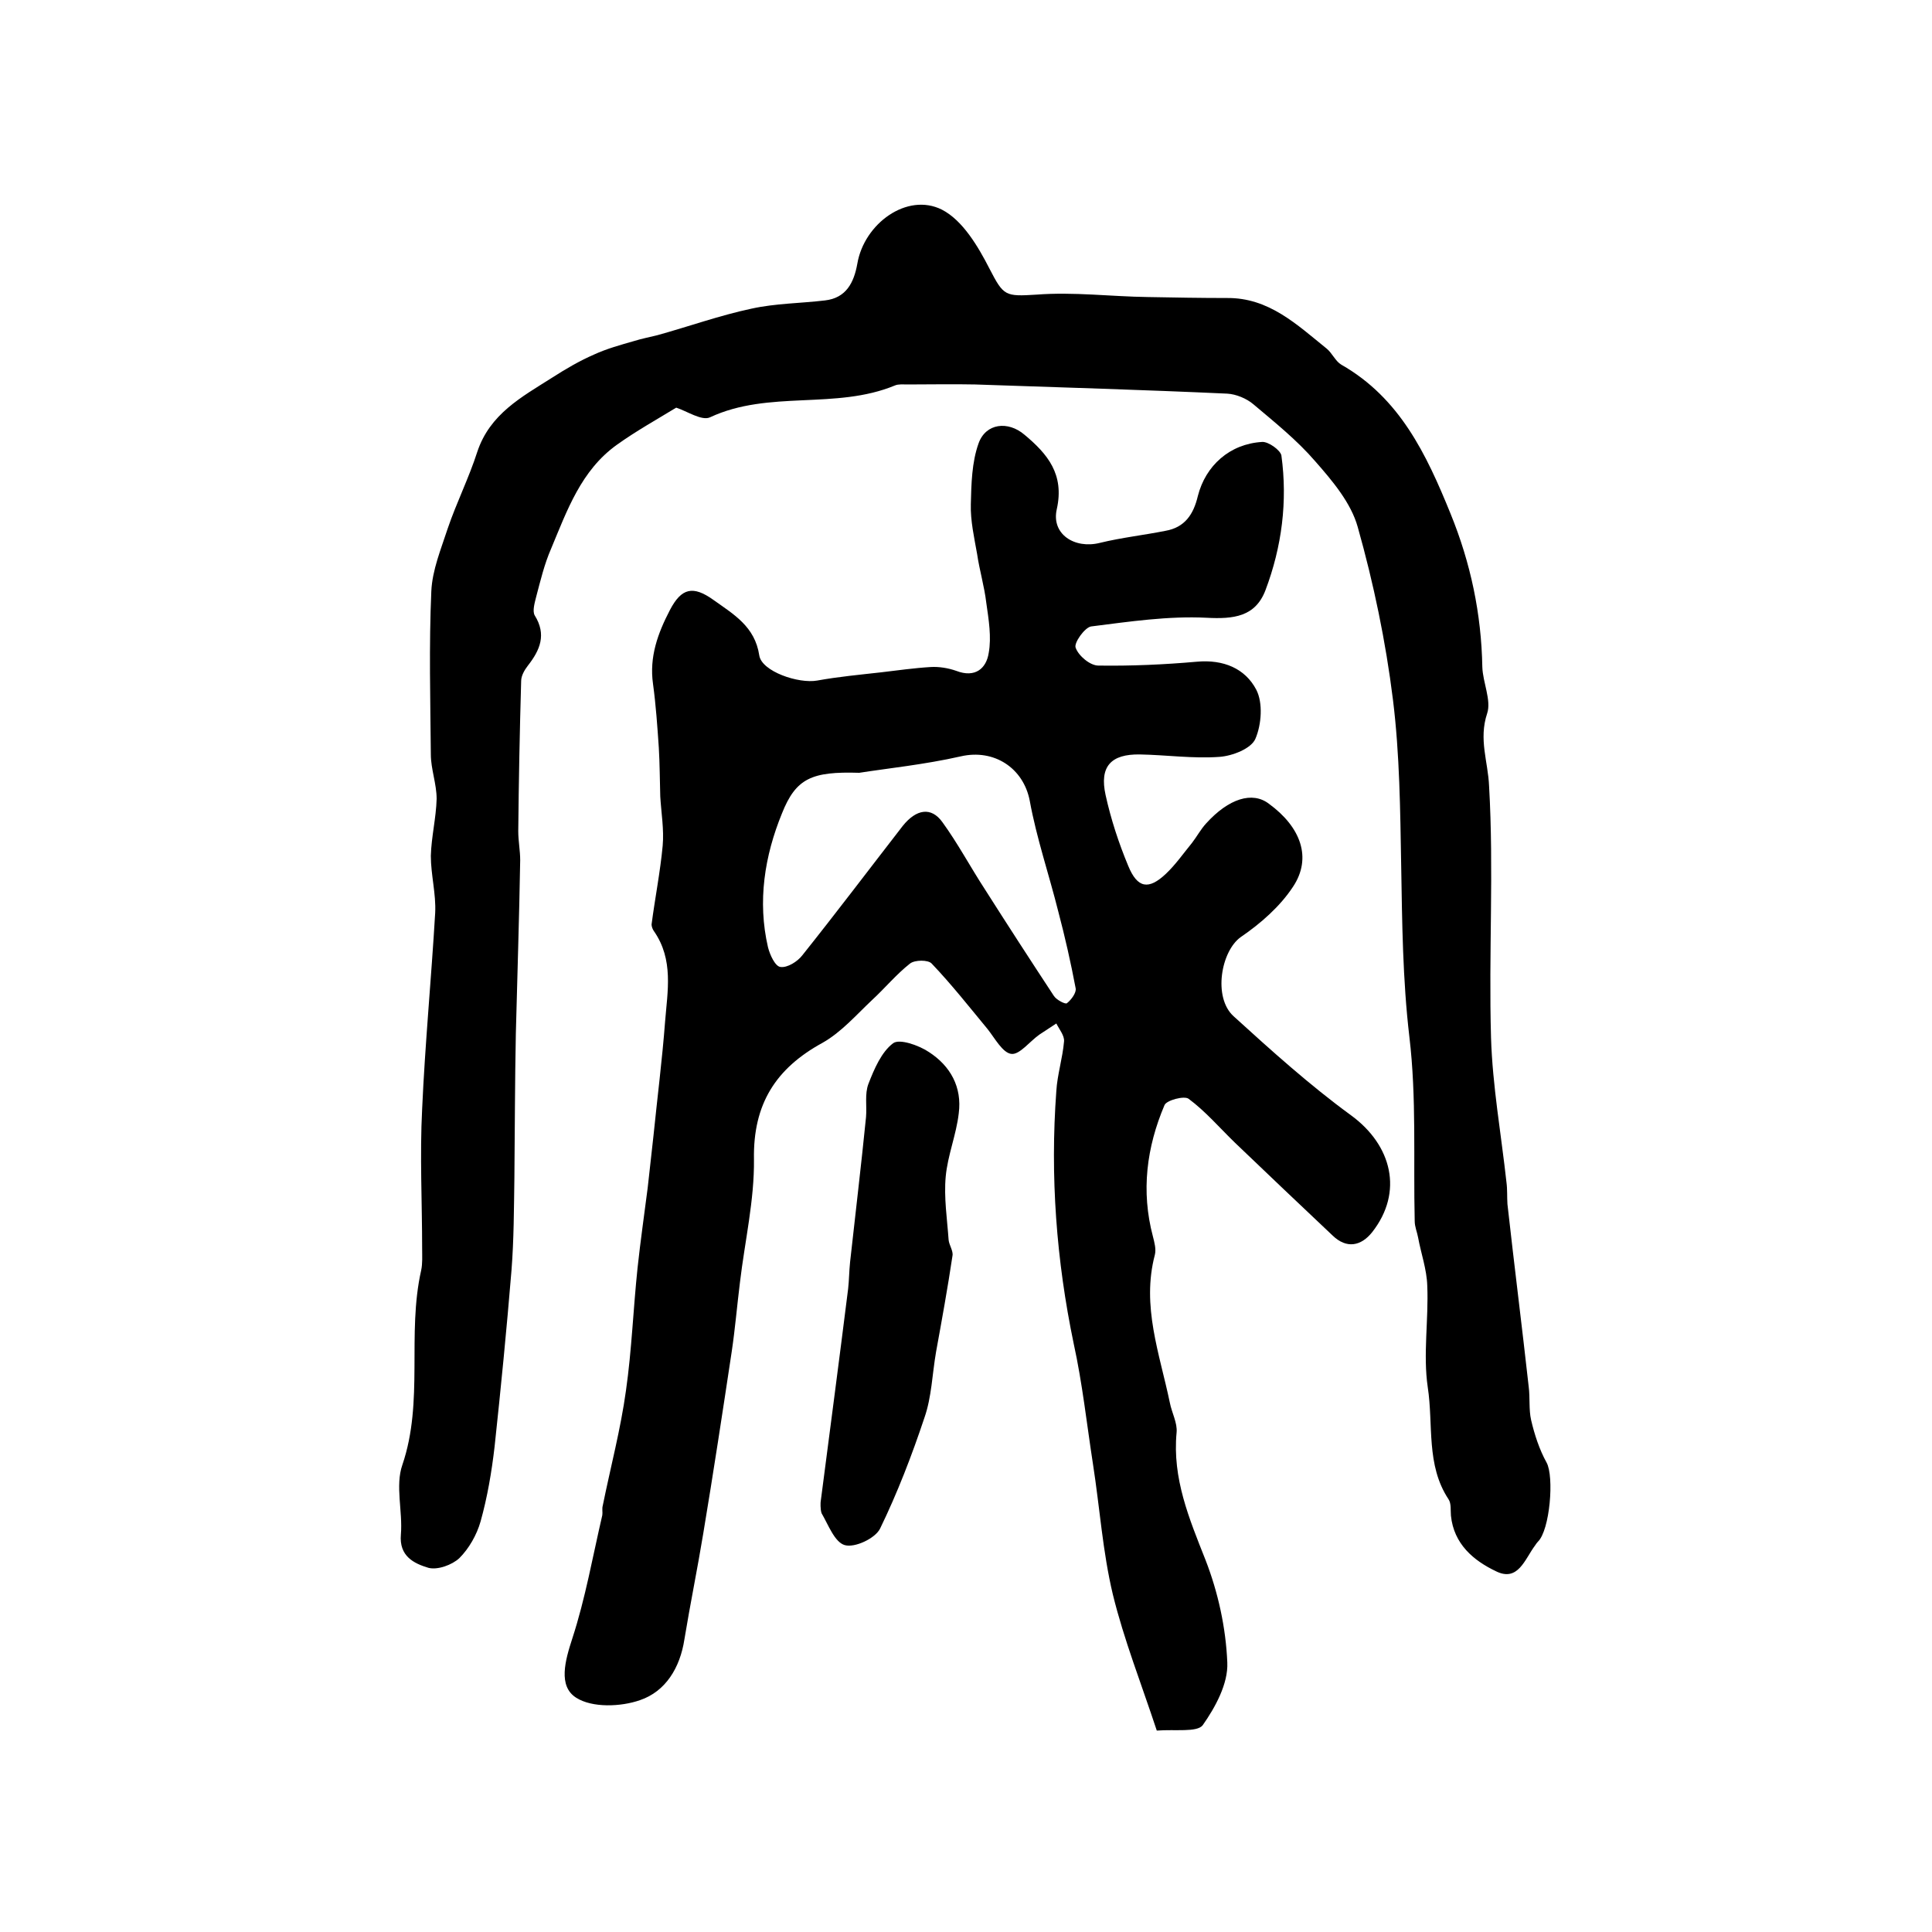
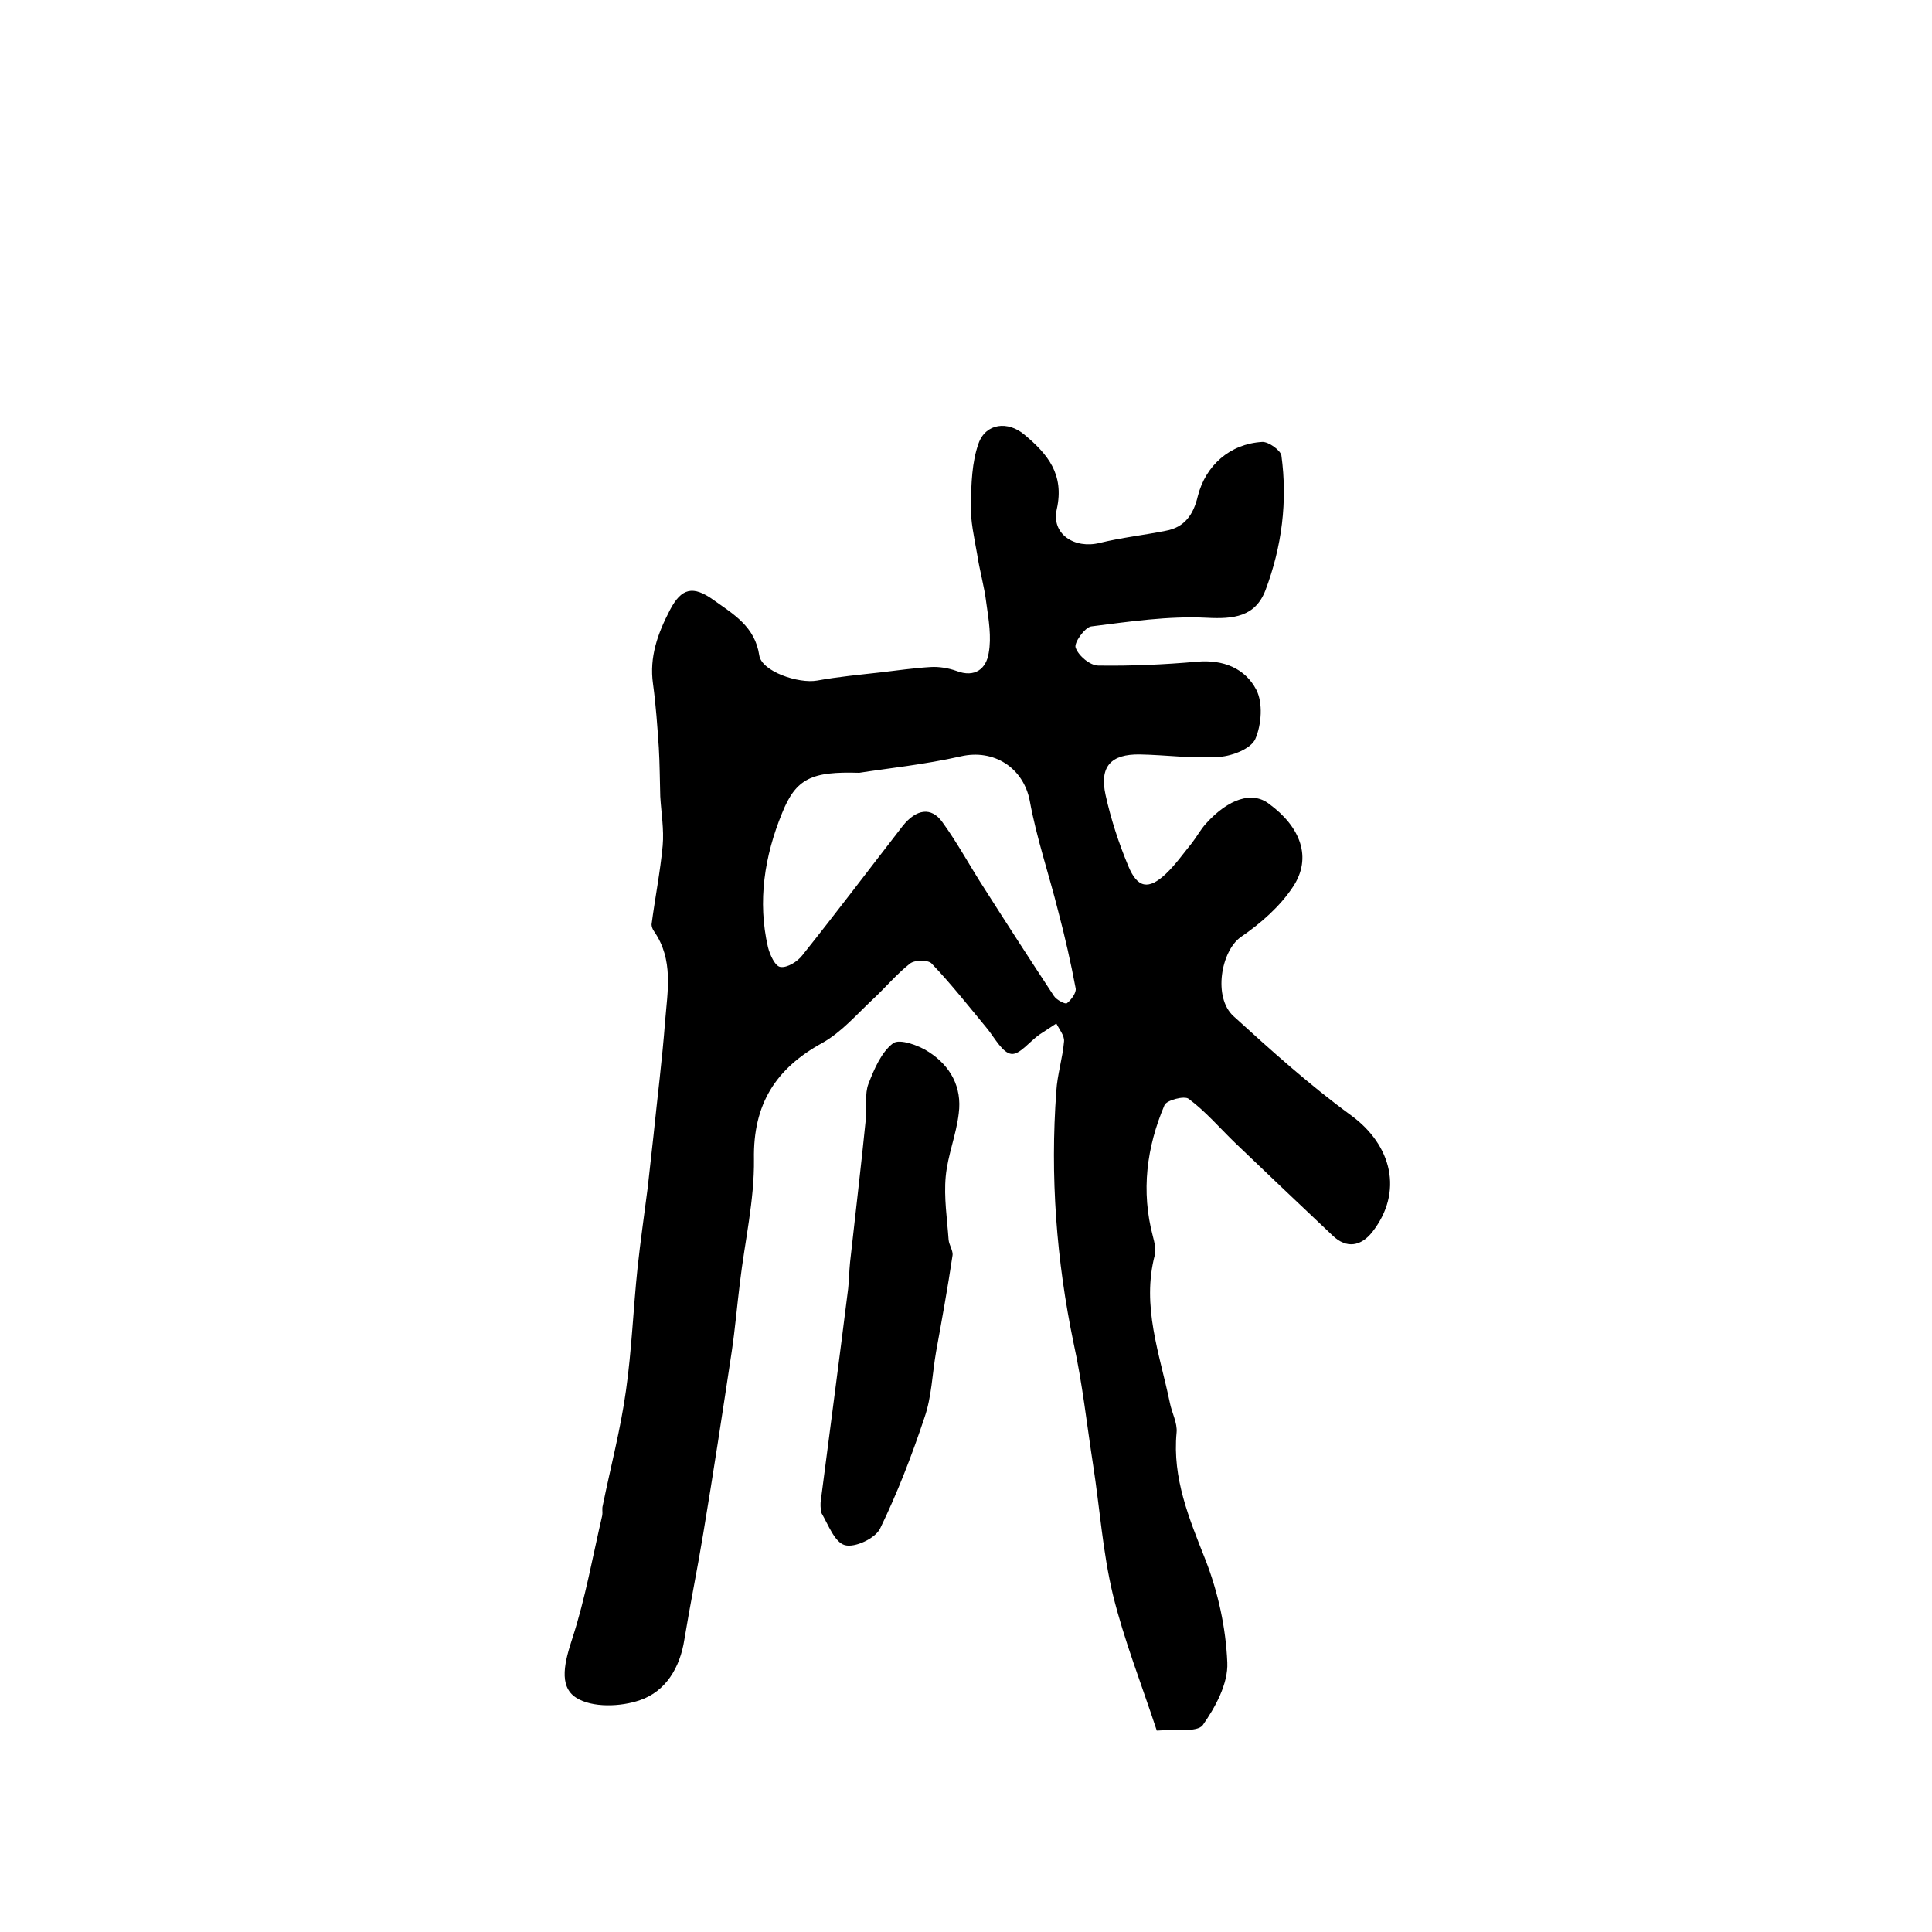
<svg xmlns="http://www.w3.org/2000/svg" version="1.1" id="图层_1" x="0px" y="0px" viewBox="0 0 400 400" style="enable-background:new 0 0 400 400;" xml:space="preserve">
  <style type="text/css">
	.st0{fill:#FFFFFF;}
</style>
  <g>
    <path d="M239.5,358.3c-3.2-9.7-6.8-18.8-9.1-28.2c-2.1-8.8-2.7-17.9-4.1-26.9c-1.3-8.4-2.2-16.8-4-25c-3.6-17.3-4.9-34.7-3.6-52.3   c0.2-3.4,1.3-6.8,1.6-10.3c0.1-1.2-1-2.5-1.6-3.7c-1.2,0.8-2.3,1.5-3.5,2.3c-2,1.4-4.1,4.2-5.8,4c-1.8-0.2-3.4-3.2-4.9-5.1   c-3.8-4.6-7.5-9.3-11.6-13.6c-0.7-0.8-3.5-0.8-4.5,0c-2.8,2.2-5.2,5.1-7.8,7.5c-3.3,3.1-6.4,6.7-10.3,8.9   c-9.7,5.3-14.4,12.7-14.2,24.1c0.1,8.5-1.9,17-2.9,25.5c-0.6,4.8-1,9.6-1.7,14.3c-1.9,12.6-3.8,25.1-5.9,37.7   c-1.2,7.3-2.7,14.6-3.9,21.9c-0.9,5.9-3.9,10.8-9.2,12.6c-4,1.4-9.9,1.6-13.2-0.5c-3.8-2.4-2.3-7.7-0.8-12.3   c2.7-8.3,4.2-16.9,6.2-25.5c0.1-0.6-0.1-1.3,0.1-2c1.6-7.9,3.7-15.8,4.8-23.8c1.2-8.4,1.5-16.9,2.4-25.4c0.6-5.6,1.4-11.1,2.1-16.6   c0.4-3.6,0.8-7.2,1.2-10.8c0.8-7.9,1.8-15.7,2.4-23.6c0.5-6.3,1.8-12.8-2.3-18.7c-0.3-0.4-0.5-1-0.5-1.4c0.7-5.4,1.8-10.9,2.3-16.3   c0.3-3.4-0.3-6.8-0.5-10.2c-0.1-3.4-0.1-6.7-0.3-10.1c-0.3-4.4-0.6-8.8-1.2-13.2c-0.8-5.6,1-10.5,3.5-15.3c2.4-4.6,4.8-5.1,9-2.1   c4.2,3,8.6,5.5,9.5,11.5c0.5,3.3,8.1,5.9,12,5.2c4.4-0.8,8.8-1.2,13.2-1.7c3.4-0.4,6.9-0.9,10.3-1.1c1.7-0.1,3.6,0.2,5.3,0.8   c3.9,1.5,6.2-0.5,6.7-3.7c0.6-3.3,0-6.9-0.5-10.4c-0.4-3.4-1.4-6.7-1.9-10.1c-0.6-3.4-1.4-6.9-1.3-10.3c0.1-4.2,0.2-8.7,1.6-12.6   c1.5-4.2,6.1-4.7,9.5-1.8c4.8,4,8.3,8.2,6.7,15.4c-1.2,5.2,3.7,8.3,8.9,7c4.5-1.1,9.1-1.6,13.6-2.5c4-0.7,5.8-3.4,6.7-7.2   c1.6-6.3,6.6-10.8,13.3-11.2c1.3-0.1,3.8,1.7,4,2.8c1.3,9.5,0.1,18.9-3.3,27.9c-2.1,5.5-6.6,6-12.2,5.7c-7.9-0.4-16,0.8-23.9,1.8   c-1.3,0.2-3.6,3.4-3.2,4.4c0.6,1.7,3,3.7,4.7,3.7c6.8,0.1,13.6-0.2,20.4-0.8c5.5-0.5,10,1.4,12.3,5.8c1.4,2.7,1.1,7.2-0.2,10.2   c-0.9,2-4.7,3.5-7.4,3.7c-5.5,0.4-11-0.4-16.5-0.5c-6-0.1-8.4,2.5-7.1,8.4c1.1,5,2.7,9.9,4.7,14.7c1.9,4.6,4.2,5,7.8,1.6   c2-1.9,3.6-4.2,5.4-6.4c1-1.3,1.8-2.8,2.9-4c4.7-5.2,9.6-6.7,13-4.1c6.6,4.8,9,11.2,5,17.2c-2.7,4.1-6.7,7.6-10.8,10.4   c-4.1,2.9-5.8,12.5-1.5,16.4c7.8,7.1,15.8,14.3,24.3,20.5c8.5,6.2,10.9,15.9,4.4,24.2c-2.3,2.9-5.3,3.5-8.2,0.7   c-6.8-6.4-13.5-12.8-20.2-19.2c-3.2-3.1-6.1-6.5-9.6-9.1c-0.9-0.7-4.6,0.3-5,1.3c-3.7,8.7-4.9,17.8-2.4,27.2   c0.3,1.2,0.7,2.6,0.4,3.8c-2.8,10.6,1,20.5,3.1,30.6c0.4,2.1,1.6,4.2,1.4,6.2c-0.9,9.5,2.6,17.8,6,26.4c2.6,6.7,4.2,14,4.5,21.2   c0.2,4.4-2.5,9.3-5.1,13C247.8,358.7,243.3,358,239.5,358.3z M177.9,160c-9.8-0.3-13.1,1.1-16,8.4c-3.6,8.8-5.1,18.2-2.9,27.7   c0.4,1.6,1.5,4,2.6,4.1c1.4,0.2,3.5-1.1,4.5-2.4c7.1-8.9,13.9-17.9,20.8-26.8c2.8-3.5,5.9-4,8.2-0.8c3.2,4.4,5.8,9.3,8.8,13.9   c4.7,7.4,9.5,14.8,14.3,22.1c0.5,0.8,2.4,1.8,2.7,1.5c0.9-0.7,2-2.2,1.8-3.1c-1-5.3-2.2-10.6-3.6-15.9c-1.9-7.6-4.5-15.2-5.9-22.9   c-1.3-6.8-7.4-10.8-14.3-9.2C191.4,158.3,183.6,159.1,177.9,160z" />
-     <path d="M140,84.4c-4.1,2.5-8.4,4.9-12.3,7.7c-7.4,5.3-10.3,13.6-13.6,21.5c-1.4,3.2-2.2,6.6-3.1,10c-0.3,1.2-0.8,2.9-0.3,3.8   c2.5,4,1.1,7.2-1.4,10.4c-0.7,0.9-1.4,2.1-1.4,3.2c-0.3,10.4-0.5,20.7-0.6,31.1c0,2,0.4,4,0.4,6c-0.2,12-0.6,23.9-0.9,35.9   c-0.2,9.9-0.2,19.9-0.3,29.8c-0.1,6.4-0.1,12.8-0.6,19.2c-1,12.2-2.2,24.4-3.5,36.5c-0.6,5.2-1.5,10.5-2.9,15.5   c-0.8,2.8-2.4,5.6-4.4,7.6c-1.5,1.4-4.5,2.5-6.4,2c-3-0.9-6.1-2.4-5.7-6.9c0.4-4.8-1.2-10.1,0.3-14.4c4.5-13.2,0.9-27,3.9-40.3   c0.3-1.4,0.2-3,0.2-4.5c0-9.6-0.5-19.3,0-28.9c0.6-13.5,1.9-27,2.7-40.6c0.2-3.9-0.9-7.9-0.9-11.8c0.1-3.9,1.1-7.9,1.2-11.8   c0-3.1-1.2-6.2-1.2-9.2c-0.1-11.3-0.4-22.5,0.1-33.8c0.2-4.4,2-8.7,3.4-13c1.8-5.3,4.4-10.5,6.1-15.8c2.6-7.9,9.2-11.4,15.5-15.4   c2.8-1.8,5.7-3.5,8.7-4.8c2.6-1.2,5.5-2,8.3-2.8c1.6-0.5,3.2-0.8,4.8-1.2c6.5-1.8,12.9-4.1,19.5-5.5c5-1.1,10.2-1.1,15.2-1.7   c4.4-0.5,6-3.7,6.7-7.6c1.4-8.3,10.3-14.8,17.5-11.2c4.3,2.2,7.5,7.6,9.9,12.3c2.9,5.6,3.2,5.7,9.7,5.3c7.7-0.6,15.4,0.4,23.1,0.5   c5.4,0.1,10.9,0.2,16.3,0.2c8.7-0.1,14.5,5.5,20.7,10.5c1.1,0.9,1.8,2.6,3,3.3c12.1,6.9,17.6,18.5,22.6,30.8   c4.2,10.3,6.4,20.8,6.6,31.8c0.1,3.2,1.9,6.9,1,9.6c-1.8,5.4,0.2,10,0.4,15.1c1,17.3-0.1,34.6,0.4,52c0.3,10,2.1,20,3.2,30   c0.2,1.5,0.1,3,0.2,4.5c1.4,12.6,3,25.2,4.4,37.8c0.3,2.3,0,4.7,0.5,6.9c0.7,3,1.7,6.1,3.2,8.8c1.6,2.9,0.7,14-1.8,16.4   c-0.2,0.2-0.4,0.5-0.6,0.8c-2.1,2.8-3.5,7.6-8.1,5.3c-4.6-2.2-8.7-5.6-9.3-11.5c-0.1-1.1,0.1-2.5-0.5-3.4   c-4.7-7.1-3.1-15.4-4.3-23.2c-1-6.8,0.2-14-0.1-21c-0.1-3.4-1.3-6.7-1.9-10c-0.2-1.1-0.7-2.2-0.7-3.4c-0.3-12.7,0.4-25.5-1.1-38.1   c-1.4-11.9-1.5-23.7-1.7-35.5c-0.2-11.4-0.3-23-1.7-34.3c-1.5-12.1-4-24.1-7.3-35.8c-1.4-5-5.2-9.5-8.8-13.6   c-3.8-4.4-8.3-8-12.8-11.8c-1.4-1.2-3.6-2.1-5.4-2.2c-17.4-0.8-34.8-1.3-52.2-1.9c-4.7-0.1-9.4,0-14.1,0c-0.8,0-1.8-0.1-2.5,0.2   c-12.3,5.1-26.1,0.9-38.3,6.6C145.3,87.2,142.2,85.1,140,84.4z" />
    <path d="M169.9,311c2-15.4,3.9-29.8,5.7-44.2c0.2-1.8,0.2-3.6,0.4-5.5c1.1-10,2.3-20,3.3-30c0.2-2.3-0.3-4.8,0.5-6.9   c1.2-3.1,2.7-6.6,5.1-8.4c1.3-1,5.3,0.4,7.4,1.8c4.5,2.9,6.9,7.3,6.2,12.7c-0.5,4.4-2.3,8.7-2.7,13.1c-0.4,4.3,0.3,8.8,0.6,13.1   c0.1,1.1,1,2.3,0.8,3.3c-1,6.7-2.2,13.3-3.4,19.9c-0.8,4.6-0.9,9.3-2.4,13.6c-2.6,7.8-5.6,15.6-9.2,23c-1,2-5.2,4-7.3,3.4   c-2.1-0.6-3.4-4.2-4.8-6.6C169.8,312.4,169.9,311.1,169.9,311z" />
  </g>
</svg>